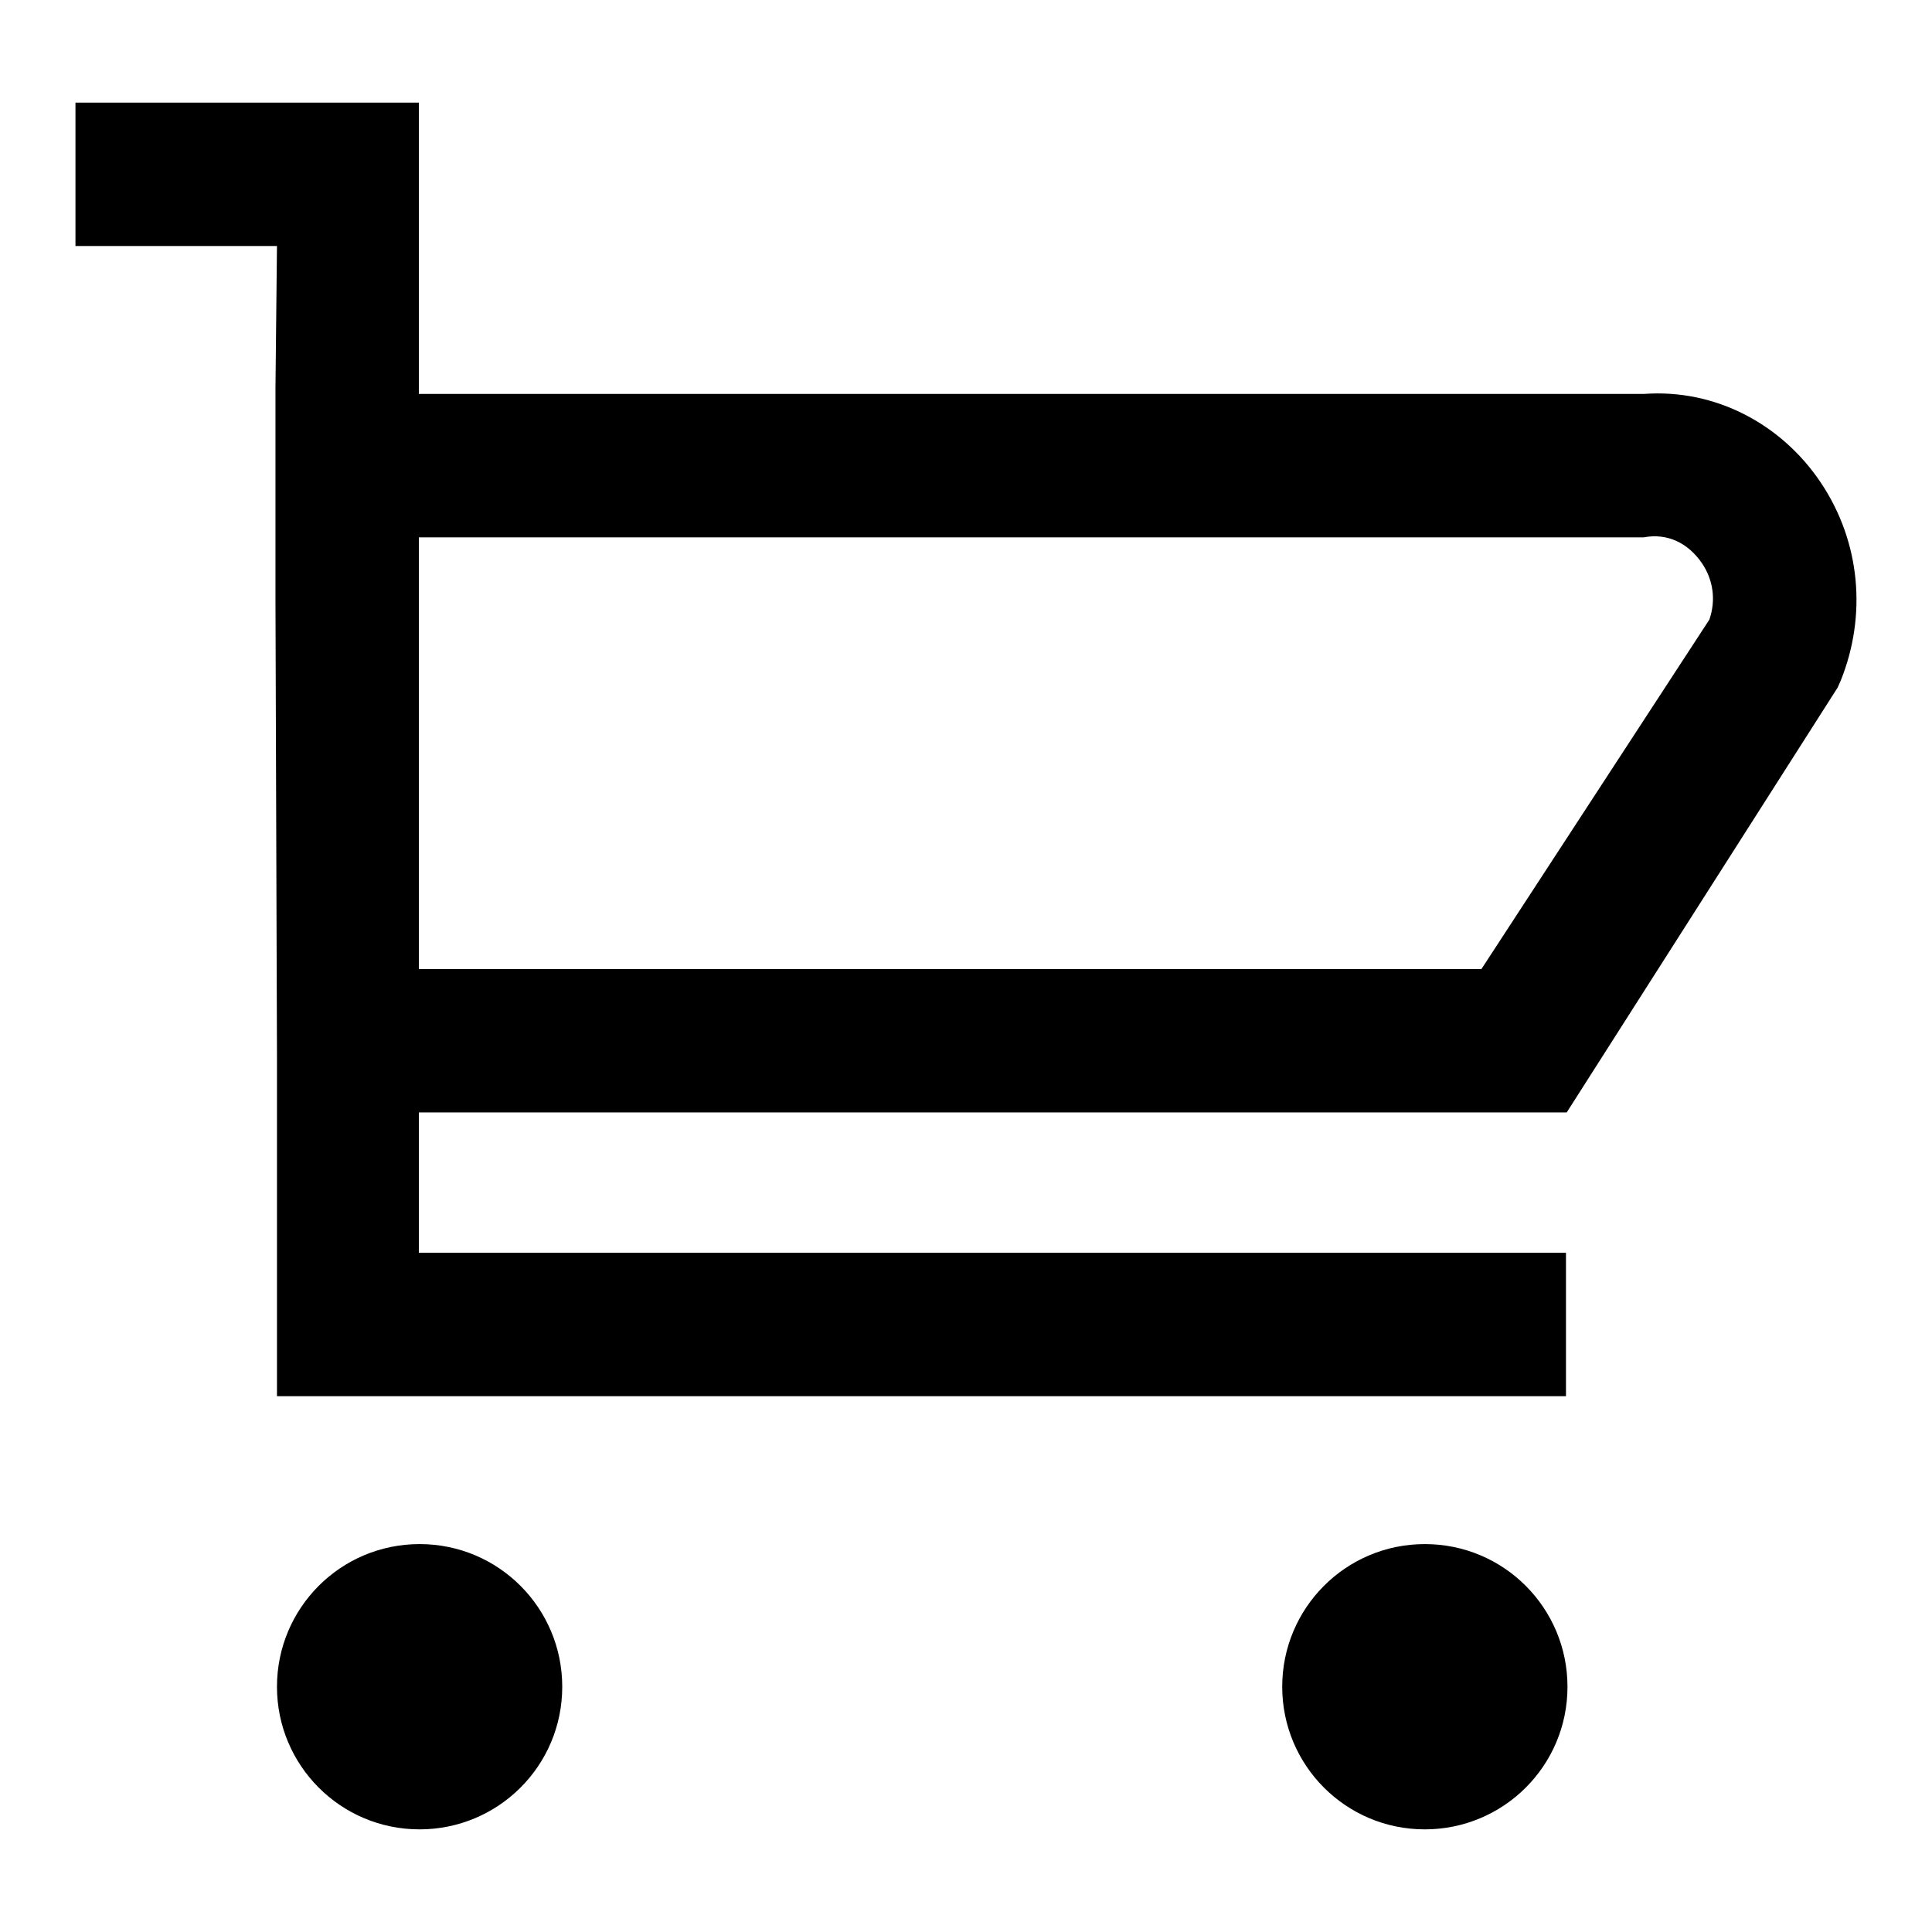
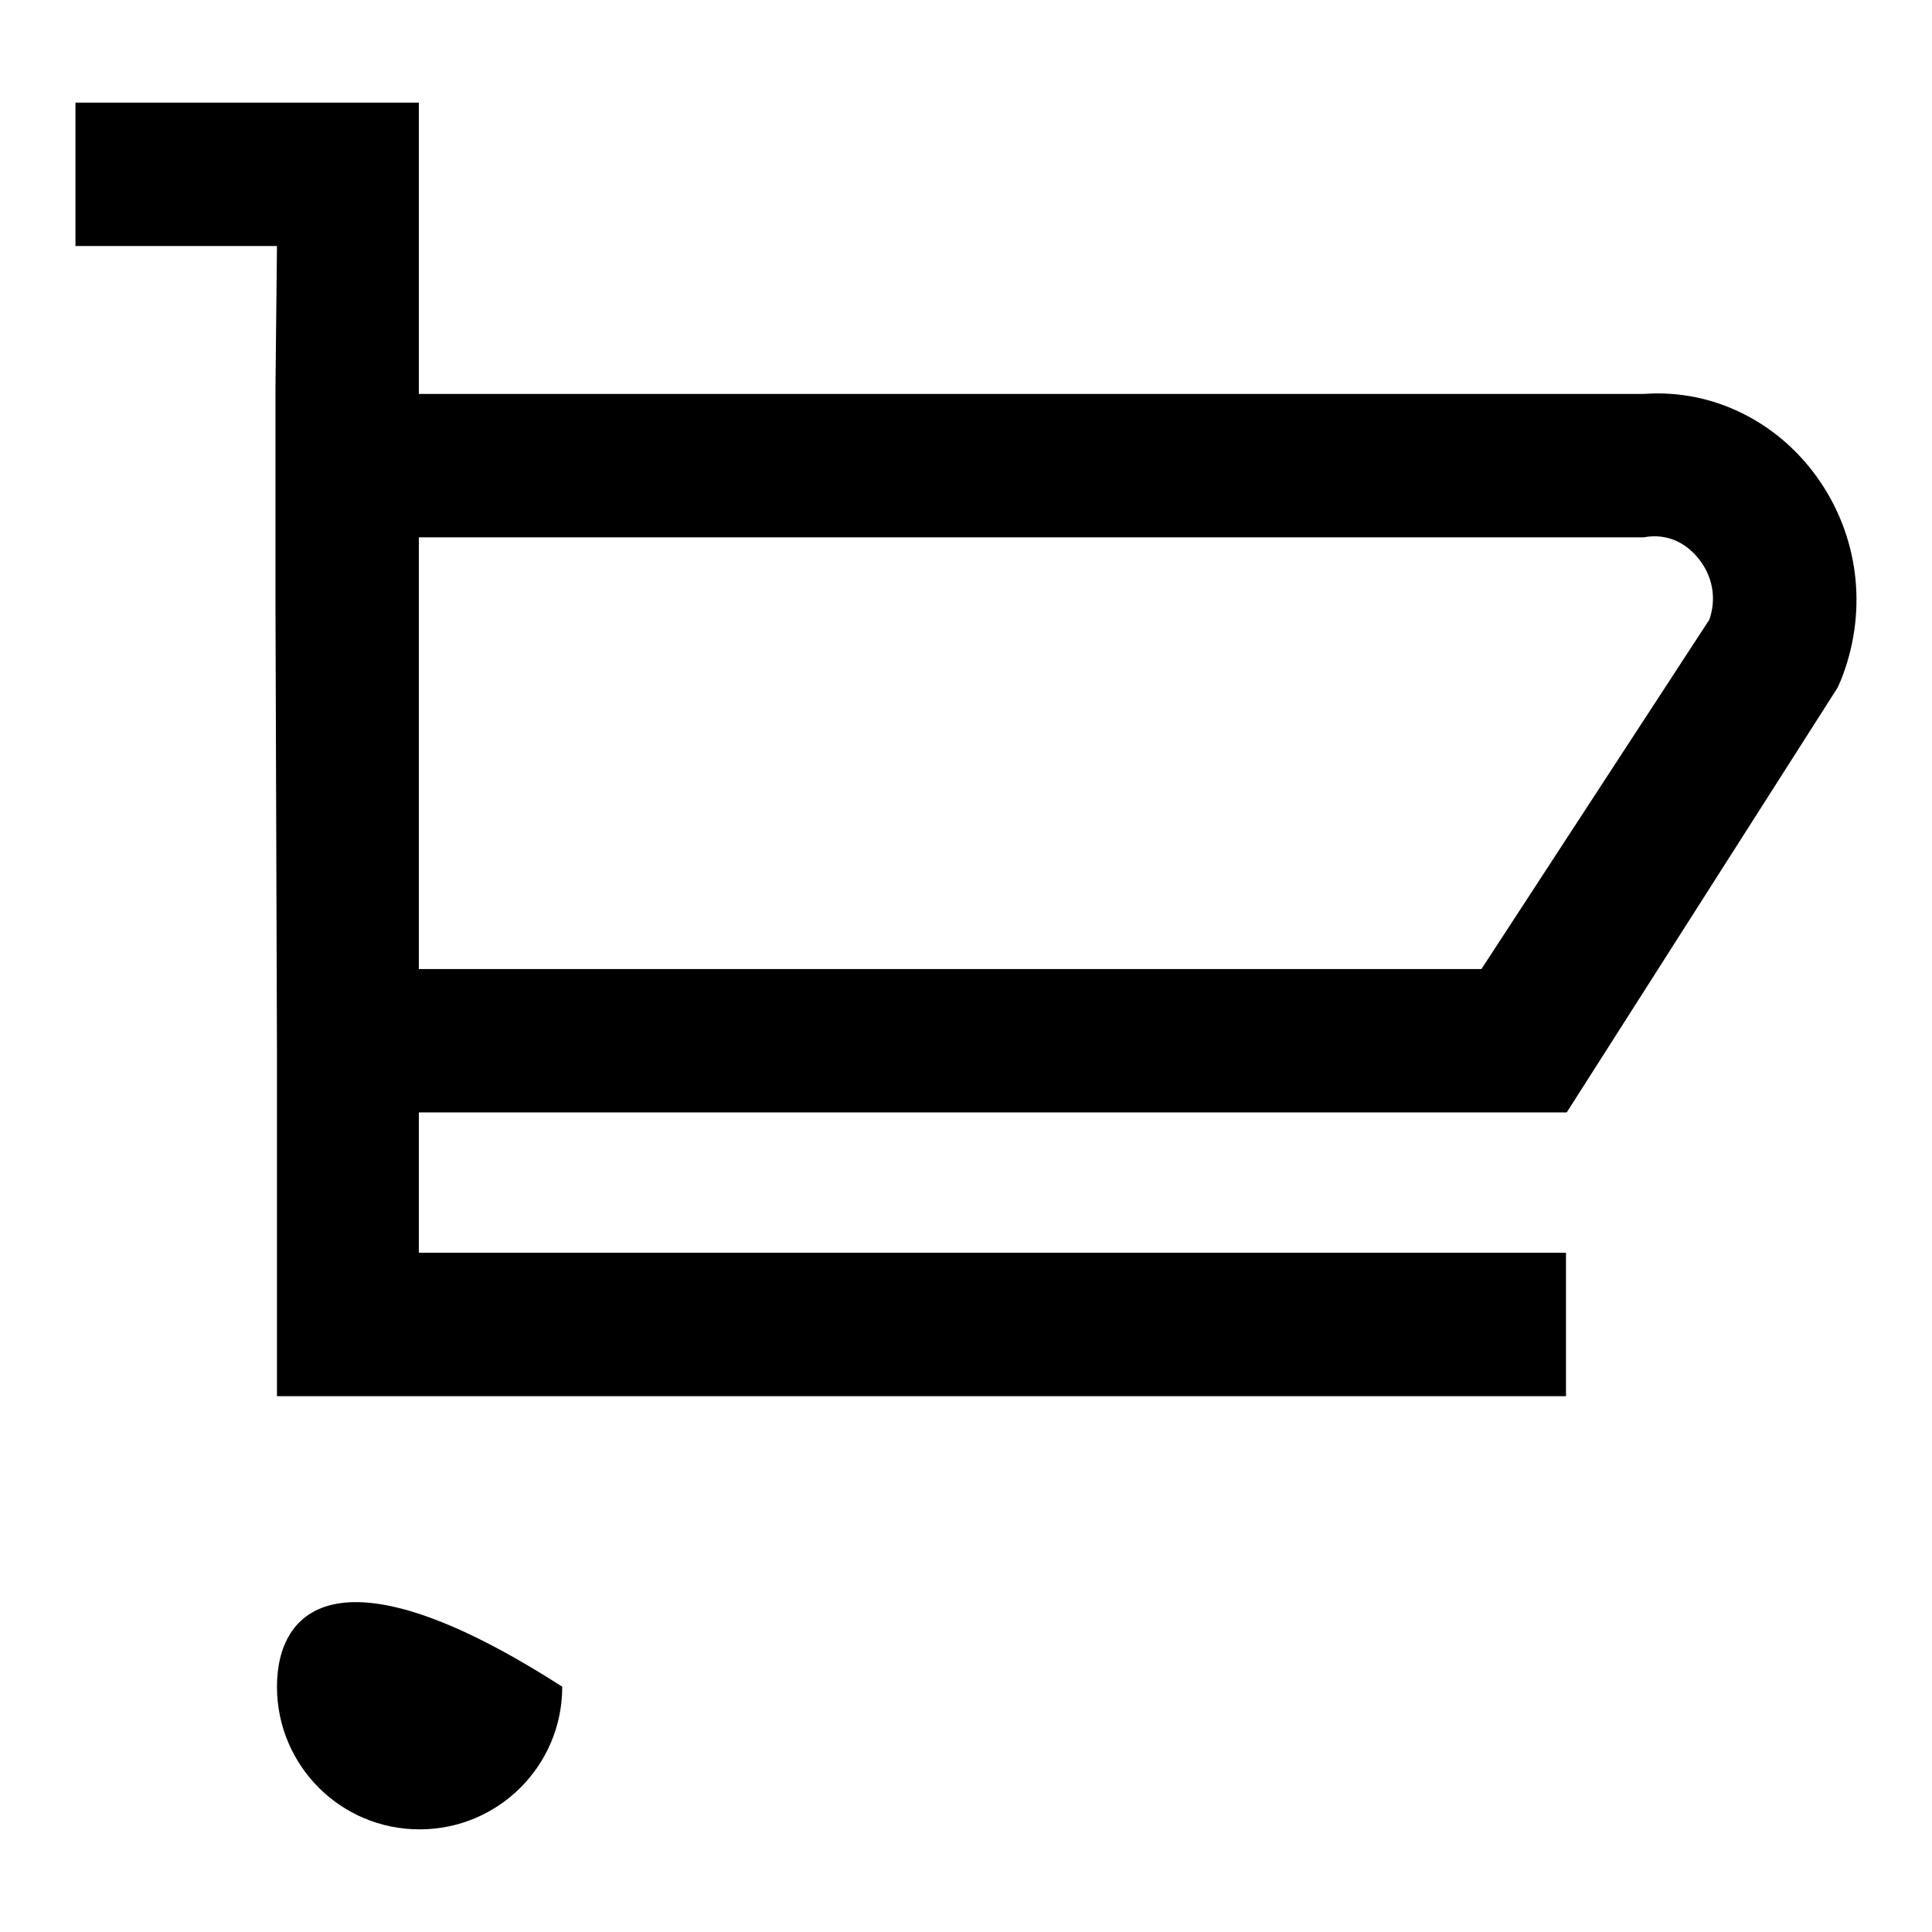
<svg xmlns="http://www.w3.org/2000/svg" version="1.1" x="0px" y="0px" viewBox="0 0 256 256" enable-background="new 0 0 256 256" xml:space="preserve">
  <g>
    <g>
-       <path fill="#000000" d="M36.7,223.5c0,10.4,8.4,18.9,18.9,18.9c10.4,0,18.9-8.4,18.9-18.9c0-10.4-8.4-18.9-18.9-18.9C45.1,204.6,36.7,213.1,36.7,223.5L36.7,223.5z" />
-       <path fill="#000000" d="M169.9,223.5c0,10.4,8.4,18.9,18.9,18.9c10.4,0,18.9-8.4,18.9-18.9c0-10.4-8.4-18.9-18.9-18.9C178.3,204.6,169.9,213.1,169.9,223.5z" />
+       <path fill="#000000" d="M36.7,223.5c0,10.4,8.4,18.9,18.9,18.9c10.4,0,18.9-8.4,18.9-18.9C45.1,204.6,36.7,213.1,36.7,223.5L36.7,223.5z" />
      <path fill="#000000" d="M241.3,64c-5.2-7.8-14-12.5-23.5-11.8H55.5V13.6H10v19h26.7l-0.2,18.8v28l0.2,60.2v-0.3V185h170.8v-19H55.5v-18.6h152.1l35.9-56.3l0.4-0.9C247.4,81.5,246.5,71.8,241.3,64z M226.5,82.1l-30.2,46.3H55.5V79.2v-8h162.3c3.2-0.6,5.9,0.8,7.7,3.4C227,76.8,227.4,79.5,226.5,82.1z" />
    </g>
  </g>
</svg>